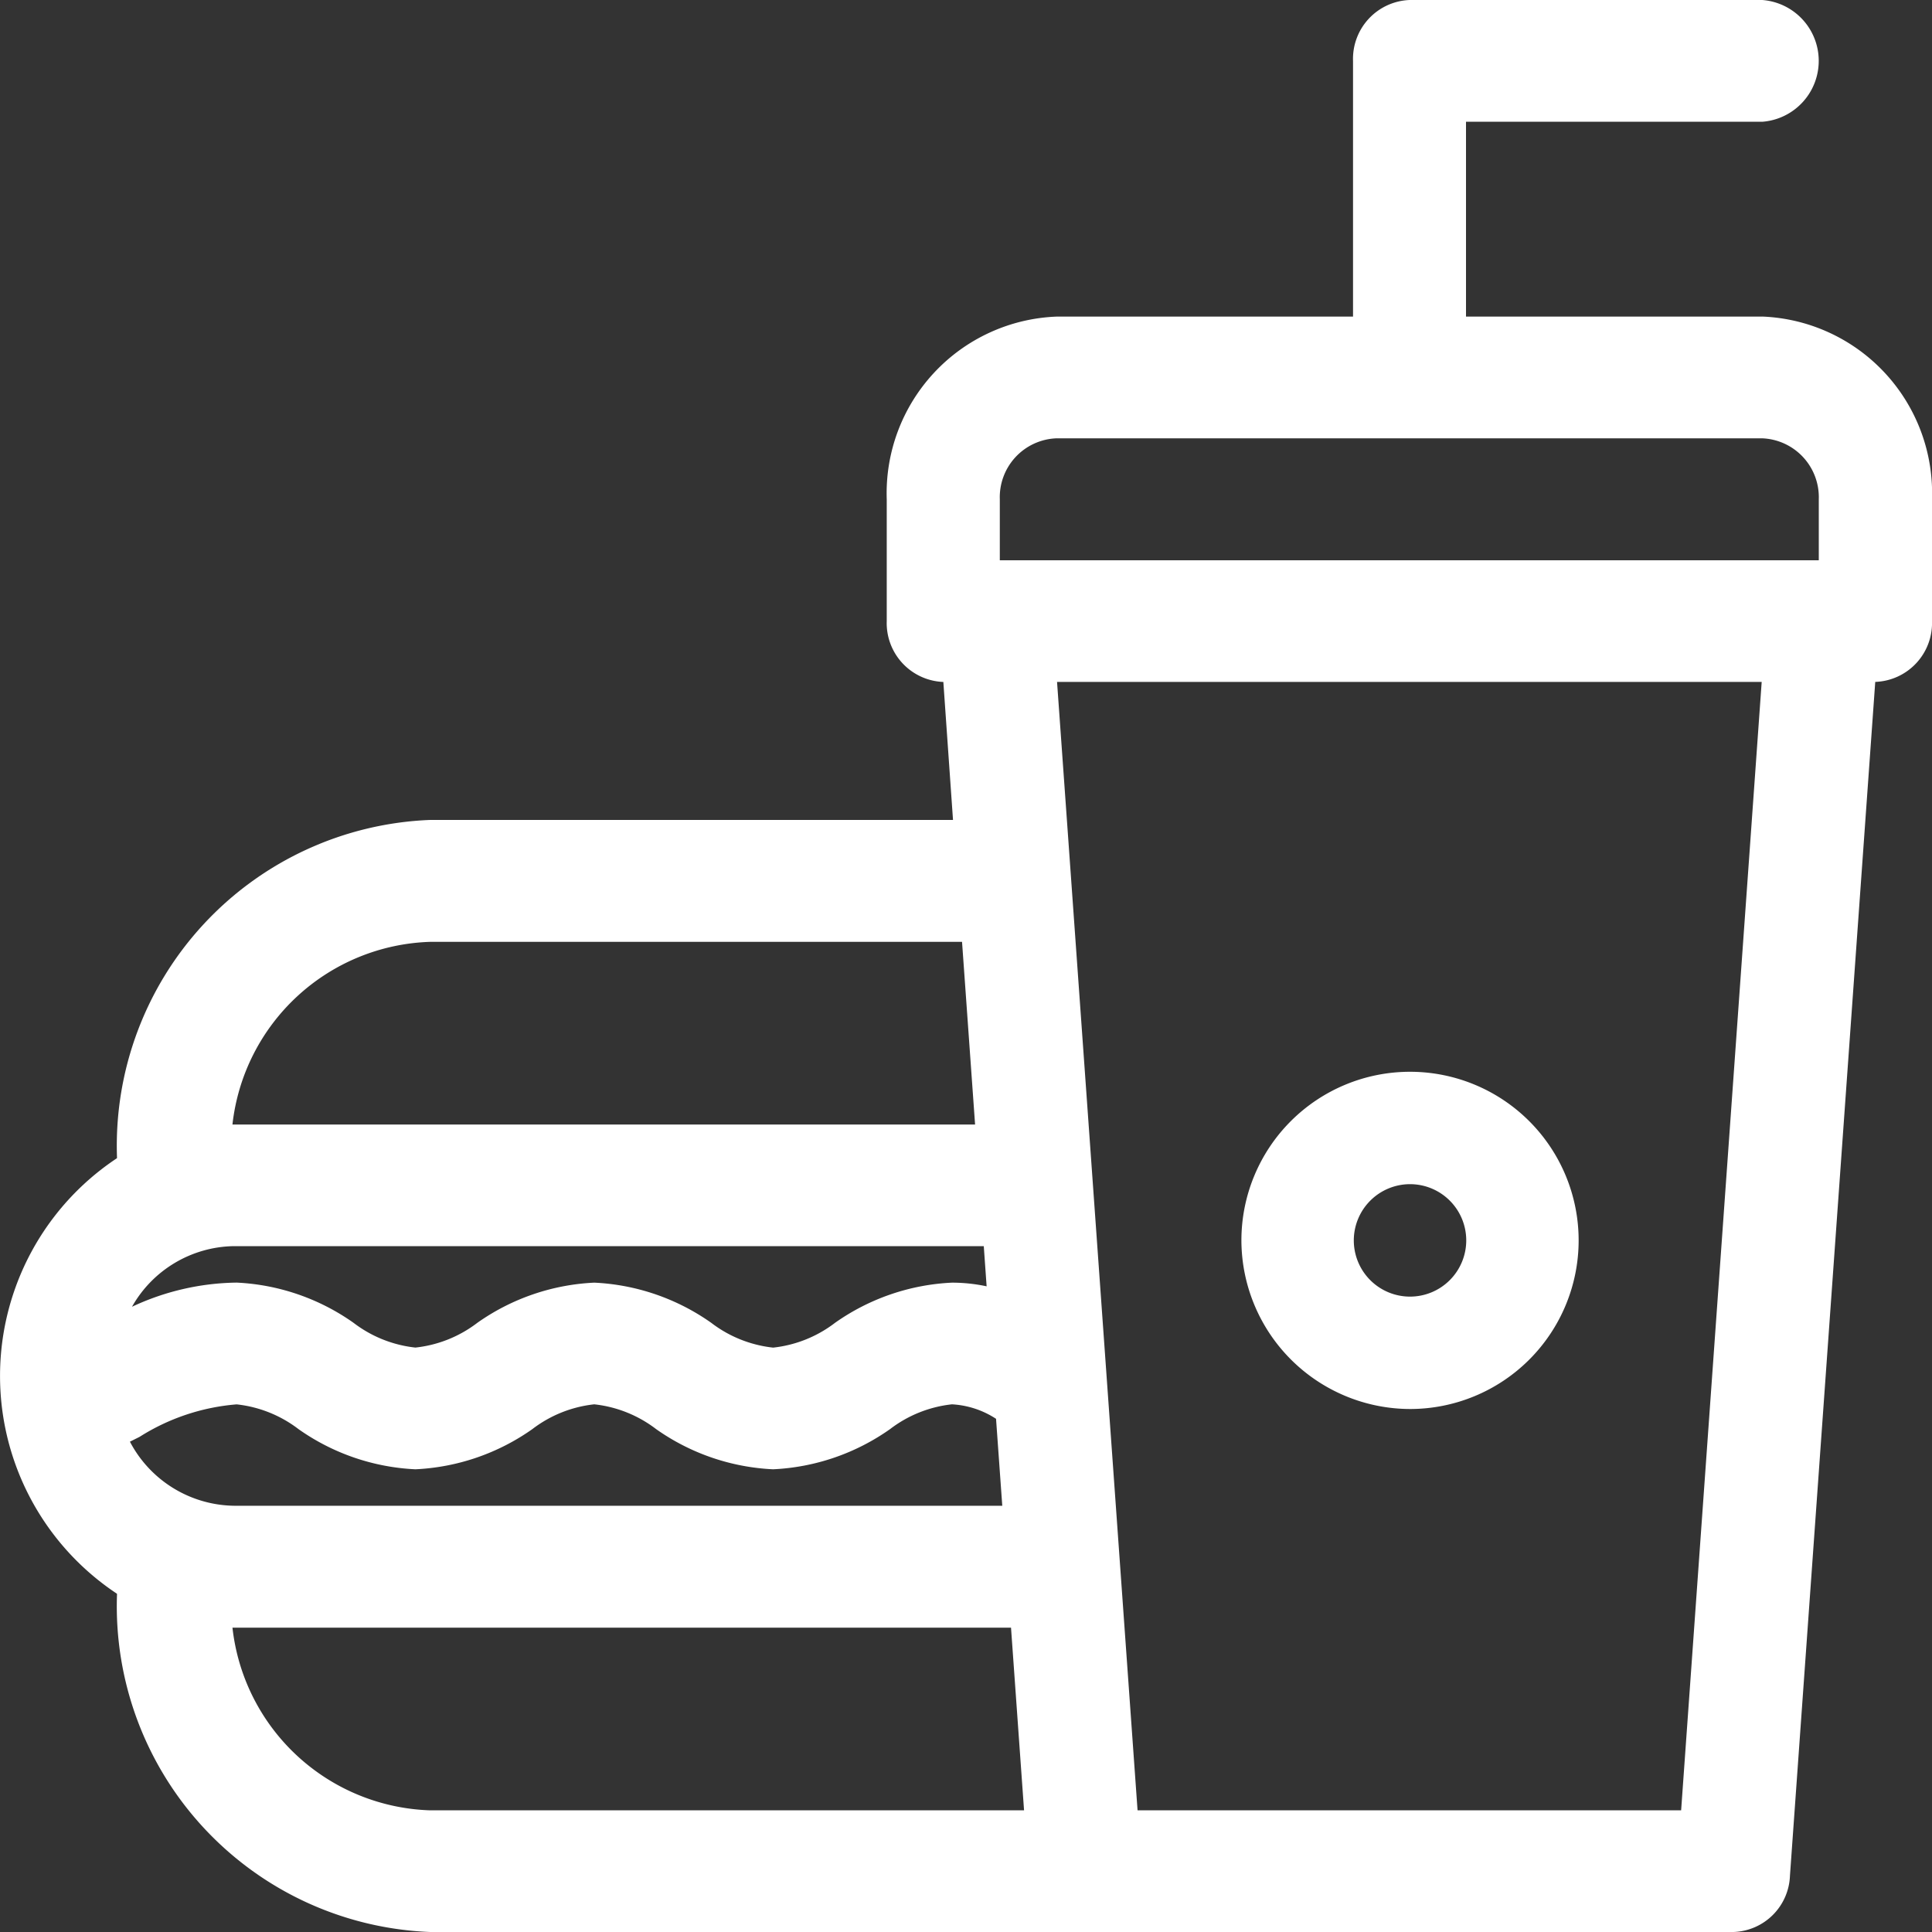
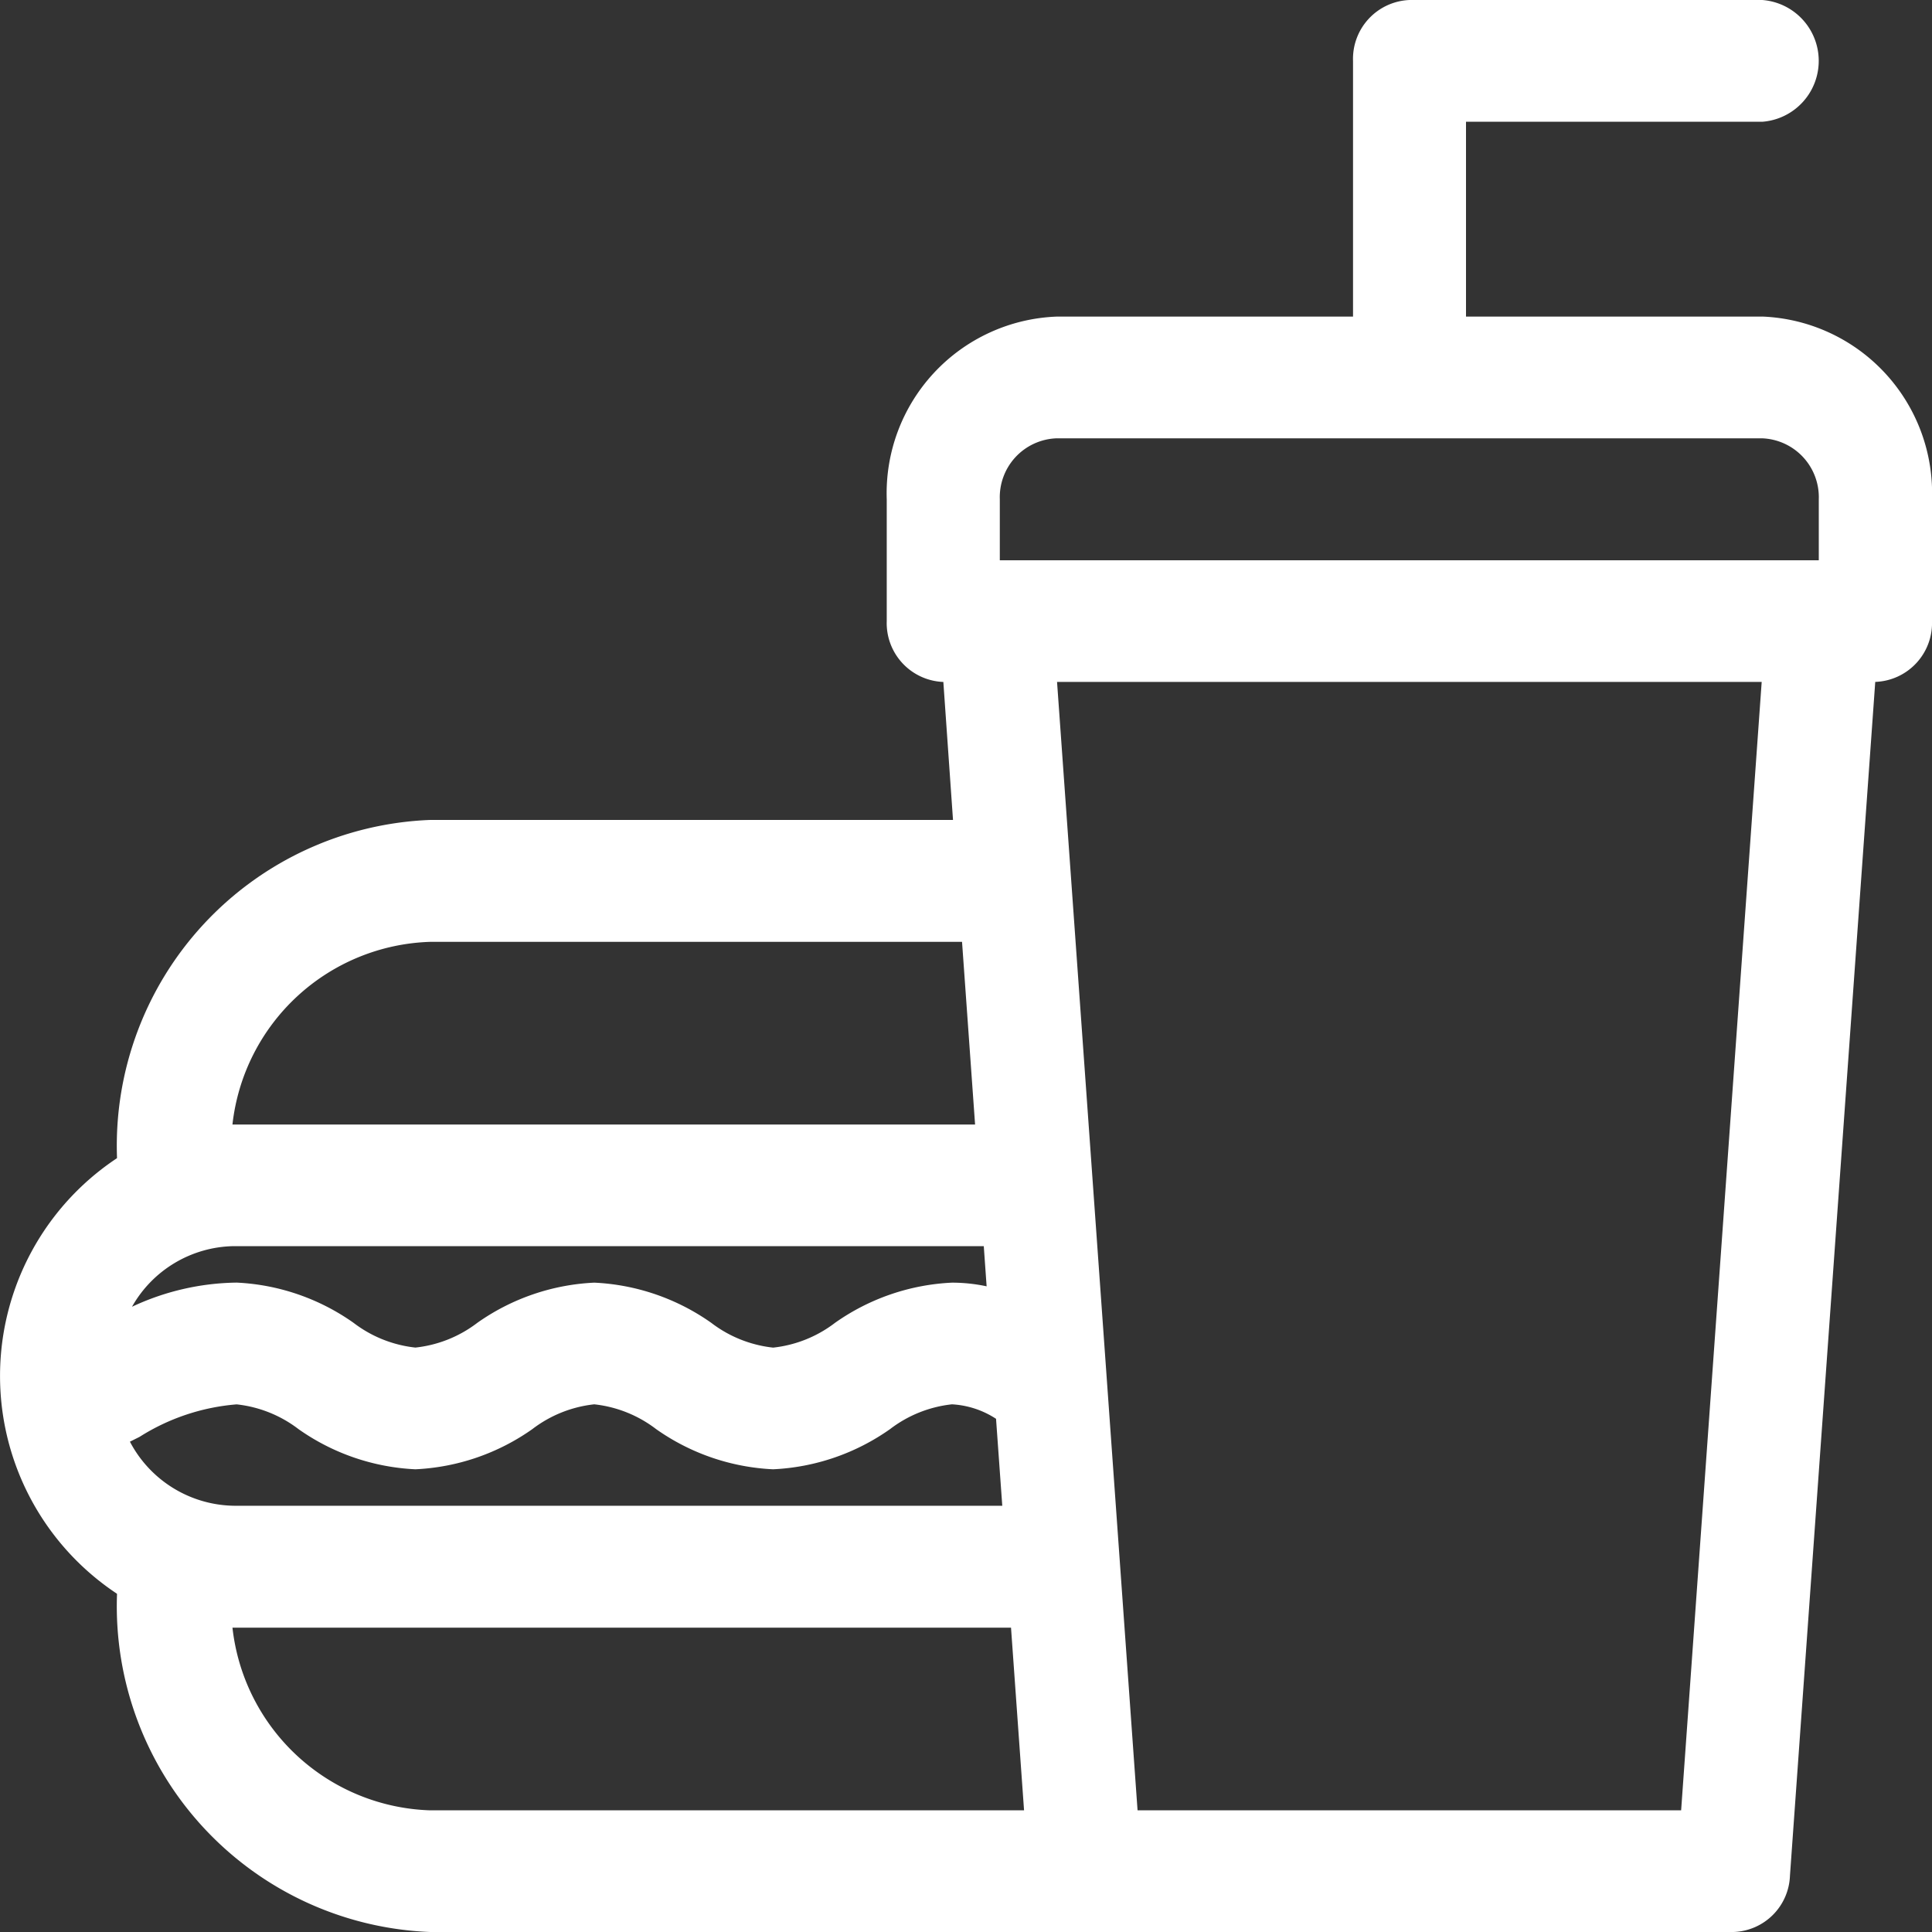
<svg xmlns="http://www.w3.org/2000/svg" width="40" height="40" viewBox="0 0 40 40">
  <rect x="0" y="0" width="40" height="40" fill="#333333" stroke="none" />
  <g id="svgexport-6_3_" data-name="svgexport-6 (3)" transform="translate(0 -21)">
    <g id="Group_7077" data-name="Group 7077" transform="translate(0 21)">
      <path id="Path_14195" data-name="Path 14195" d="M36.484,24.555H30.352V20.521h6.133a1.264,1.264,0,0,0,0-2.521h-7.3a1.219,1.219,0,0,0-1.172,1.261v5.294H21.875a3.66,3.66,0,0,0-3.516,3.782v2.521a1.219,1.219,0,0,0,1.172,1.261h0l.2,2.857H8.906A6.751,6.751,0,0,0,2.422,41.95v.029a5.409,5.409,0,0,0,0,9.018v.029A6.751,6.751,0,0,0,8.906,58H35.891a1.21,1.21,0,0,0,1.168-1.164l1.766-24.718h0A1.219,1.219,0,0,0,40,30.857V28.336a3.66,3.66,0,0,0-3.516-3.782ZM20.7,28.336a1.22,1.22,0,0,1,1.172-1.261H36.484a1.22,1.22,0,0,1,1.172,1.261V29.6H20.7ZM2.689,47.849l.2-.1A4.413,4.413,0,0,1,4.9,47.076a2.558,2.558,0,0,1,1.281.513A4.563,4.563,0,0,0,8.6,48.42a4.563,4.563,0,0,0,2.422-.832,2.559,2.559,0,0,1,1.281-.513,2.558,2.558,0,0,1,1.281.513,4.563,4.563,0,0,0,2.422.832,4.563,4.563,0,0,0,2.422-.832,2.559,2.559,0,0,1,1.281-.513,1.851,1.851,0,0,1,.913.3l.129,1.8H4.844a2.474,2.474,0,0,1-2.155-1.328ZM4.844,43.8H20.368l.059.832a3.439,3.439,0,0,0-.717-.076,4.563,4.563,0,0,0-2.422.832,2.559,2.559,0,0,1-1.281.513,2.558,2.558,0,0,1-1.281-.513,4.563,4.563,0,0,0-2.422-.832,4.563,4.563,0,0,0-2.422.832A2.559,2.559,0,0,1,8.6,45.9a2.558,2.558,0,0,1-1.281-.513A4.563,4.563,0,0,0,4.9,44.555a5.24,5.24,0,0,0-2.167.5A2.466,2.466,0,0,1,4.844,43.8Zm-.031-2.521A4.255,4.255,0,0,1,8.906,37.5H19.918l.27,3.782H4.813Zm0,10.42H20.932l.27,3.782H8.906A4.255,4.255,0,0,1,4.813,51.7Zm29.993,3.782H23.552L21.885,32.118H36.474Z" transform="translate(0 -18)" fill="#fff" />
-       <path id="Path_14196" data-name="Path 14196" d="M331.991,284.406a3.491,3.491,0,1,0-3.491-3.491A3.5,3.5,0,0,0,331.991,284.406Zm0-4.655a1.164,1.164,0,1,1-1.164,1.164A1.165,1.165,0,0,1,331.991,279.751Z" transform="translate(-302.798 -255.234)" fill="#fff" />
    </g>
  </g>
</svg>